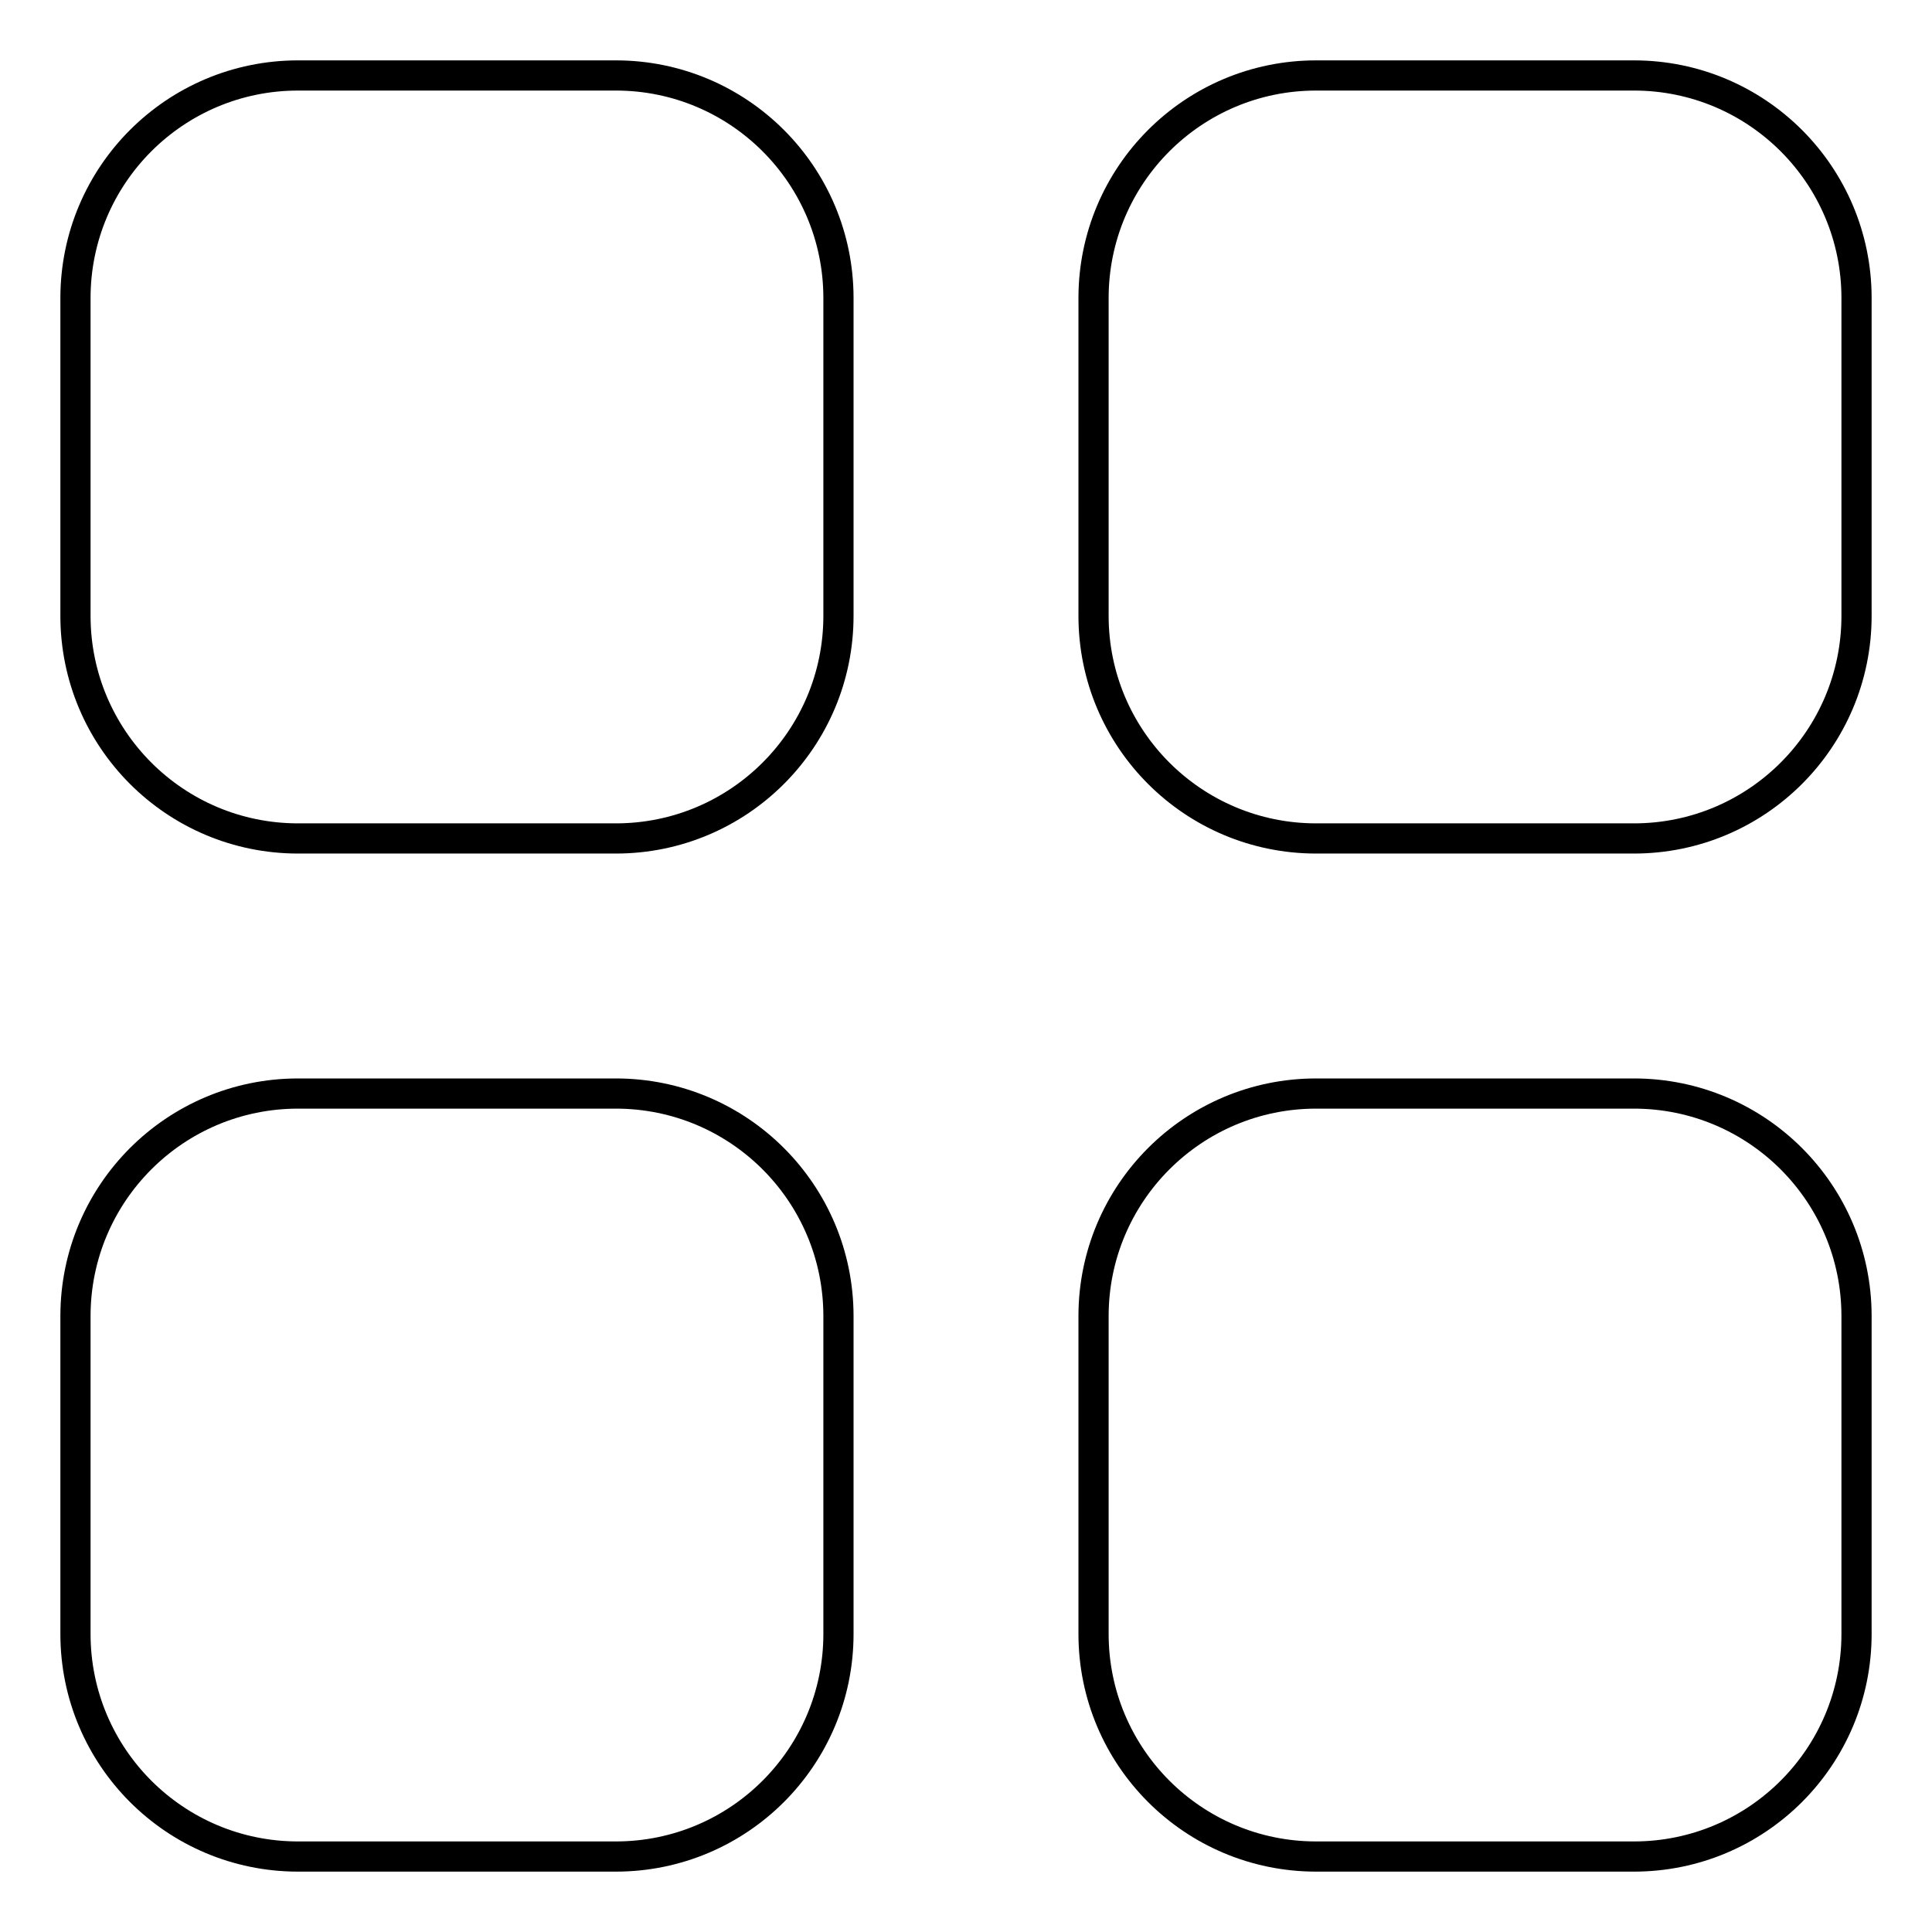
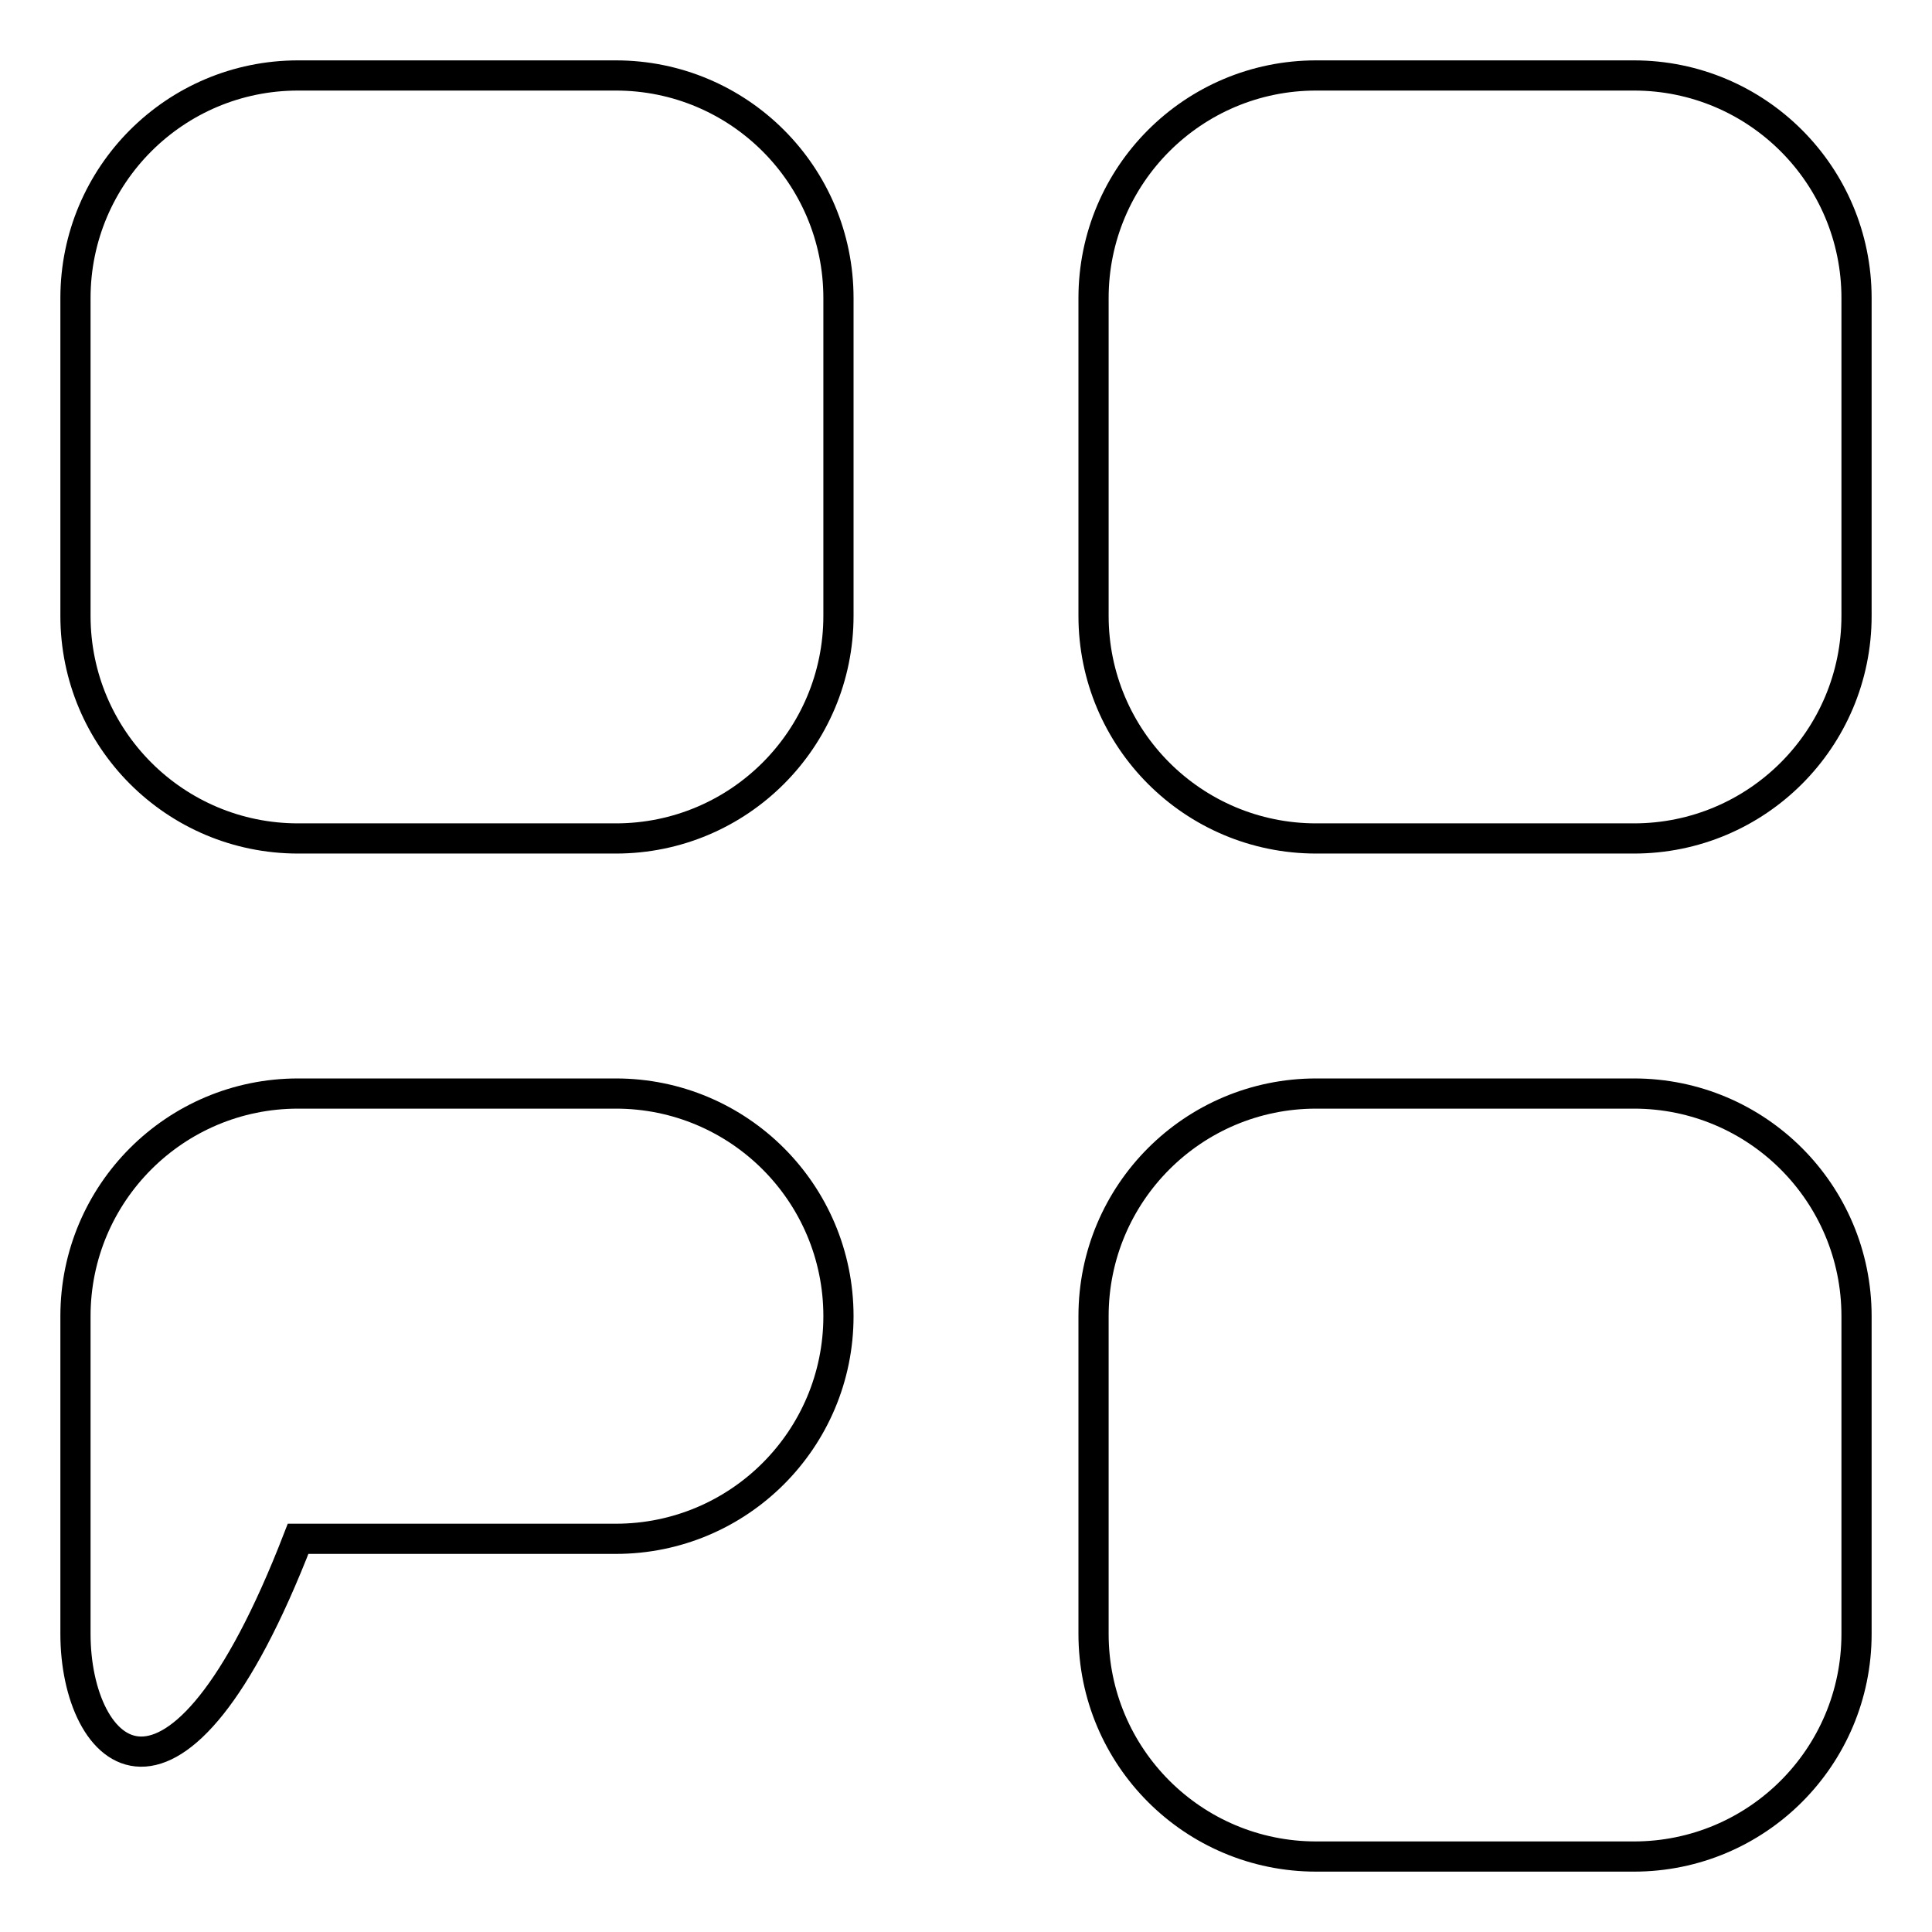
<svg xmlns="http://www.w3.org/2000/svg" version="1.1" x="0px" y="0px" viewBox="0 0 256 256" enable-background="new 0 0 256 256" xml:space="preserve">
  <g>
-     <path stroke-width="4" fill-opacity="0" stroke="#000000" d="M10,39.5C10,23.2,23.2,10,39.5,10h42.1c16.3,0,29.5,13.2,29.5,29.5v42.1c0,16.3-13.2,29.5-29.5,29.5H39.5 C23.2,111.1,10,97.9,10,81.6V39.5z M10,174.4c0-16.3,13.2-29.5,29.5-29.5h42.1c16.3,0,29.5,13.2,29.5,29.5v42.1 c0,16.3-13.2,29.5-29.5,29.5H39.5C23.2,246,10,232.8,10,216.5V174.4z M144.9,39.5c0-16.3,13.2-29.5,29.5-29.5h42.1 c16.3,0,29.5,13.2,29.5,29.5v42.1c0,16.3-13.2,29.5-29.5,29.5h-42.1c-16.3,0-29.5-13.2-29.5-29.5V39.5z M144.9,174.4 c0-16.3,13.2-29.5,29.5-29.5h42.1c16.3,0,29.5,13.2,29.5,29.5v42.1c0,16.3-13.2,29.5-29.5,29.5h-42.1c-16.3,0-29.5-13.2-29.5-29.5 V174.4z" />
+     <path stroke-width="4" fill-opacity="0" stroke="#000000" d="M10,39.5C10,23.2,23.2,10,39.5,10h42.1c16.3,0,29.5,13.2,29.5,29.5v42.1c0,16.3-13.2,29.5-29.5,29.5H39.5 C23.2,111.1,10,97.9,10,81.6V39.5z M10,174.4c0-16.3,13.2-29.5,29.5-29.5h42.1c16.3,0,29.5,13.2,29.5,29.5c0,16.3-13.2,29.5-29.5,29.5H39.5C23.2,246,10,232.8,10,216.5V174.4z M144.9,39.5c0-16.3,13.2-29.5,29.5-29.5h42.1 c16.3,0,29.5,13.2,29.5,29.5v42.1c0,16.3-13.2,29.5-29.5,29.5h-42.1c-16.3,0-29.5-13.2-29.5-29.5V39.5z M144.9,174.4 c0-16.3,13.2-29.5,29.5-29.5h42.1c16.3,0,29.5,13.2,29.5,29.5v42.1c0,16.3-13.2,29.5-29.5,29.5h-42.1c-16.3,0-29.5-13.2-29.5-29.5 V174.4z" />
  </g>
</svg>